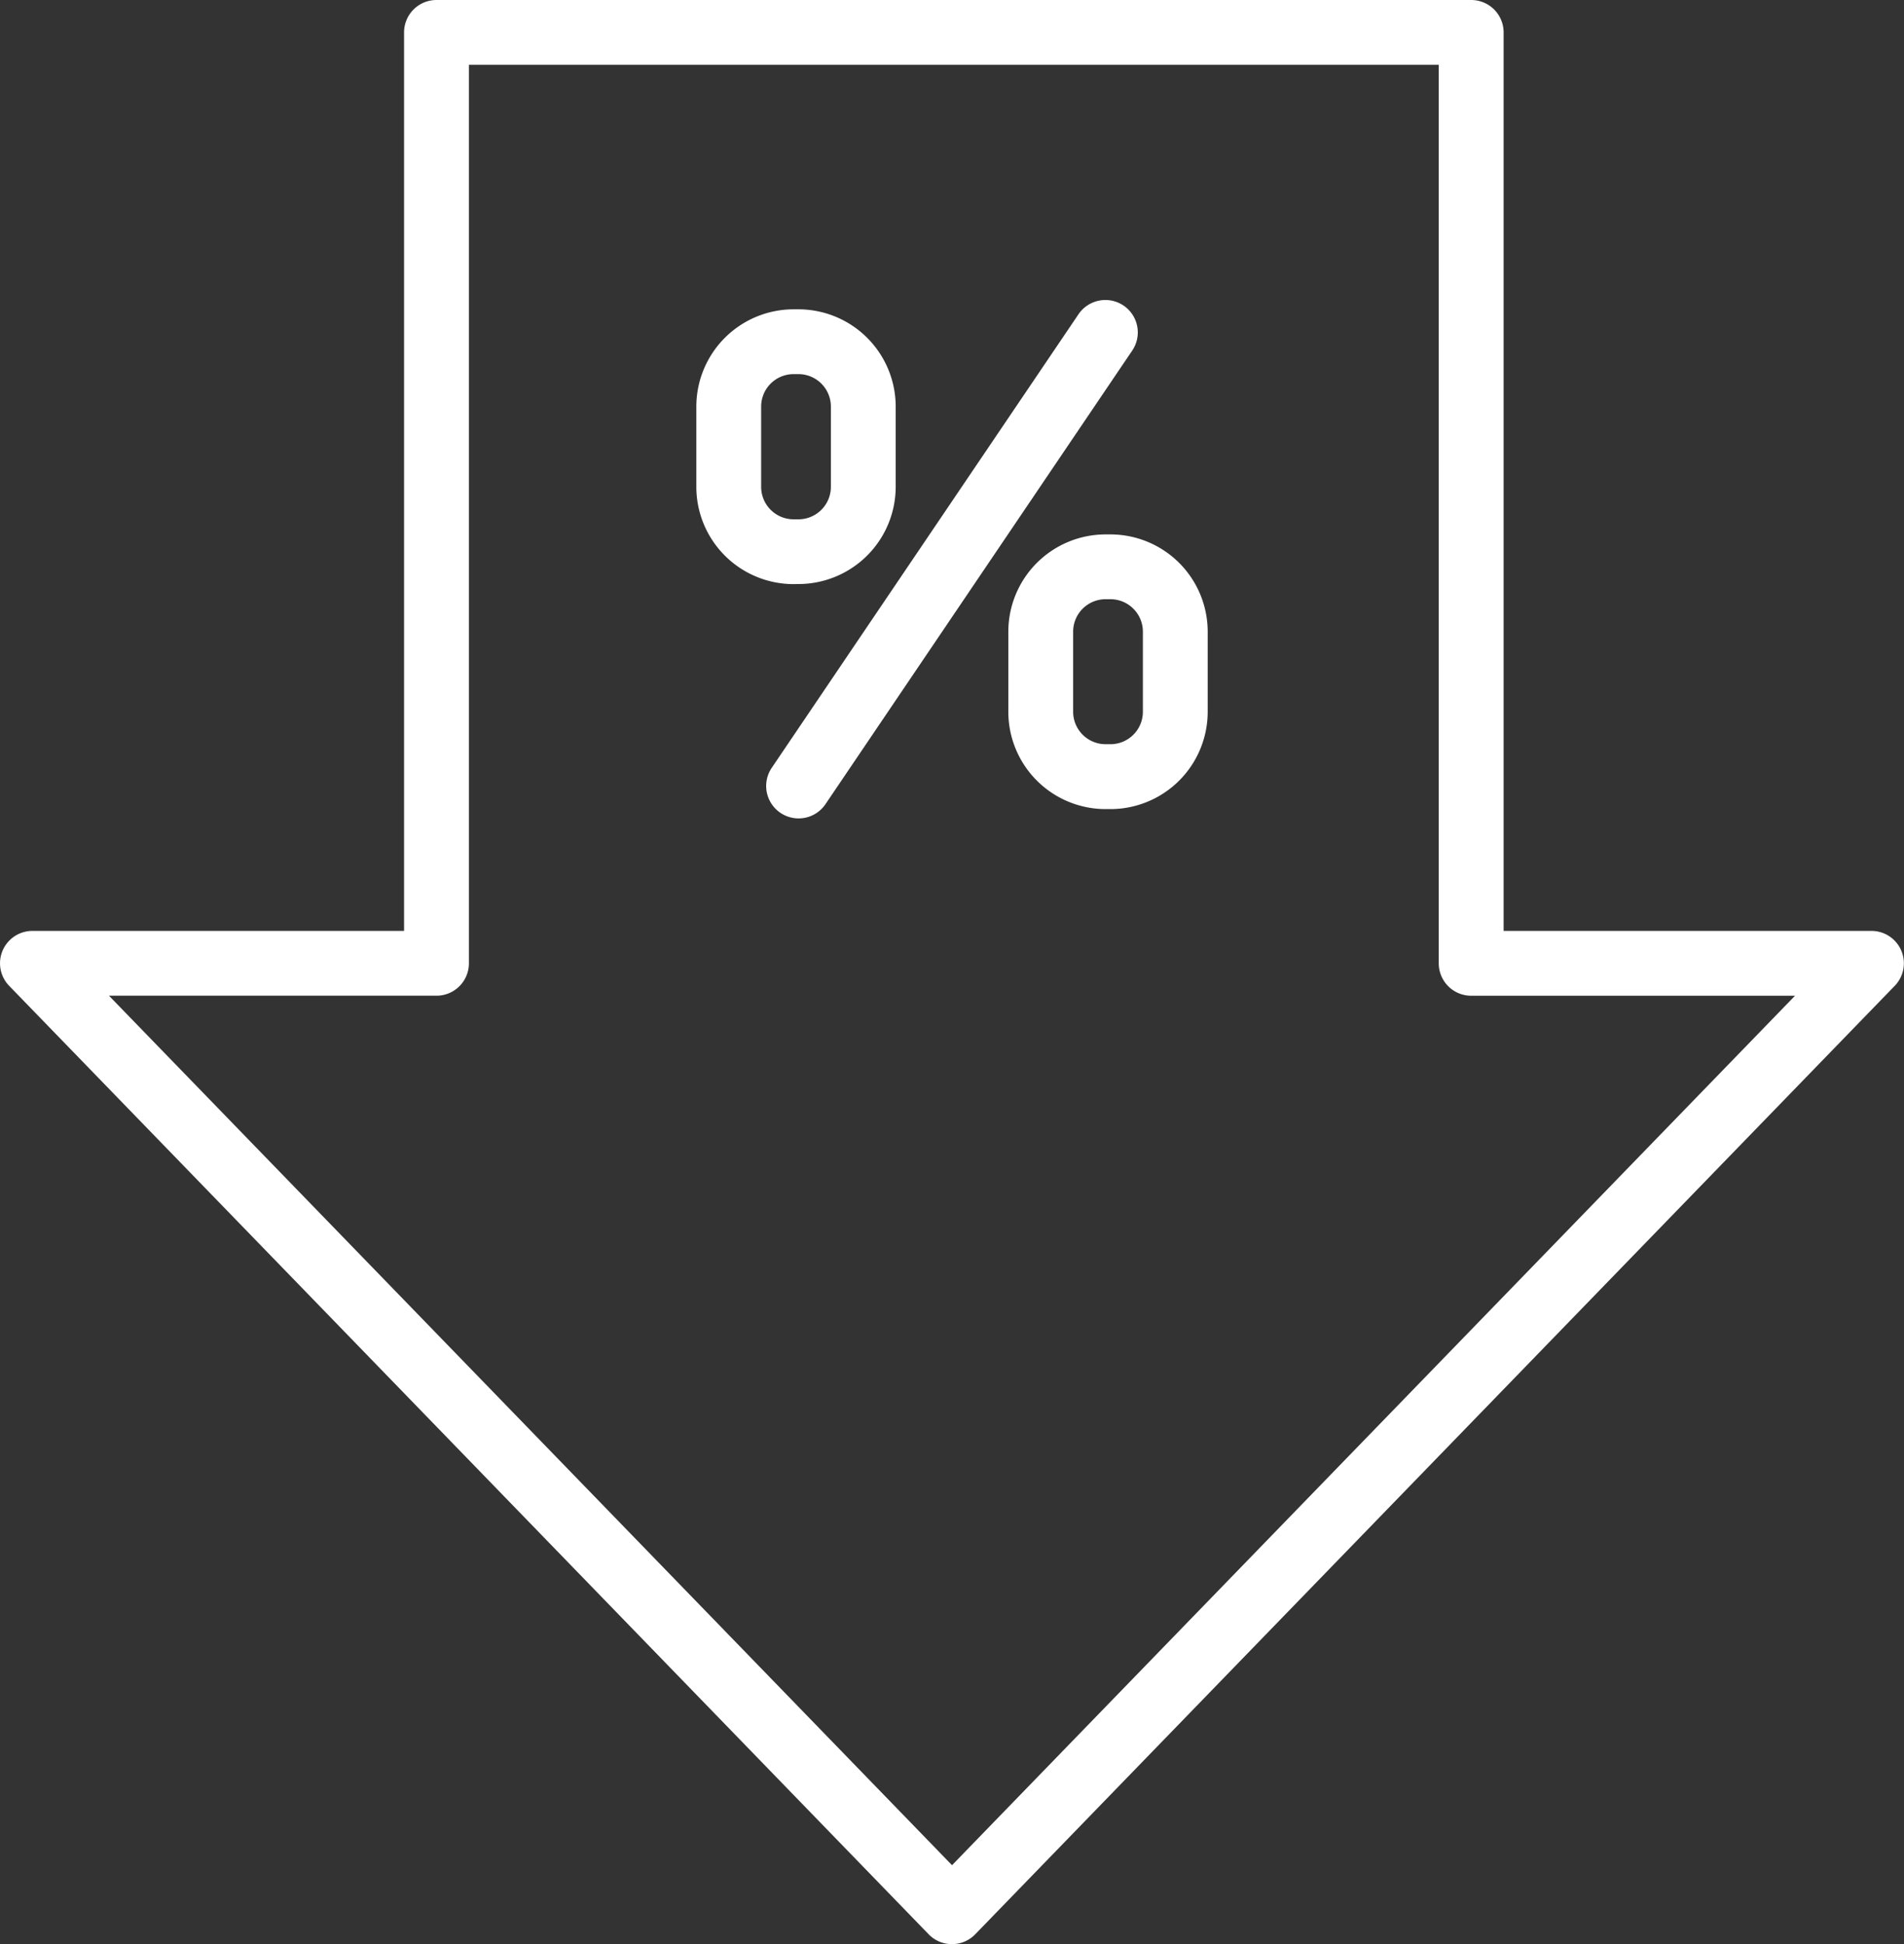
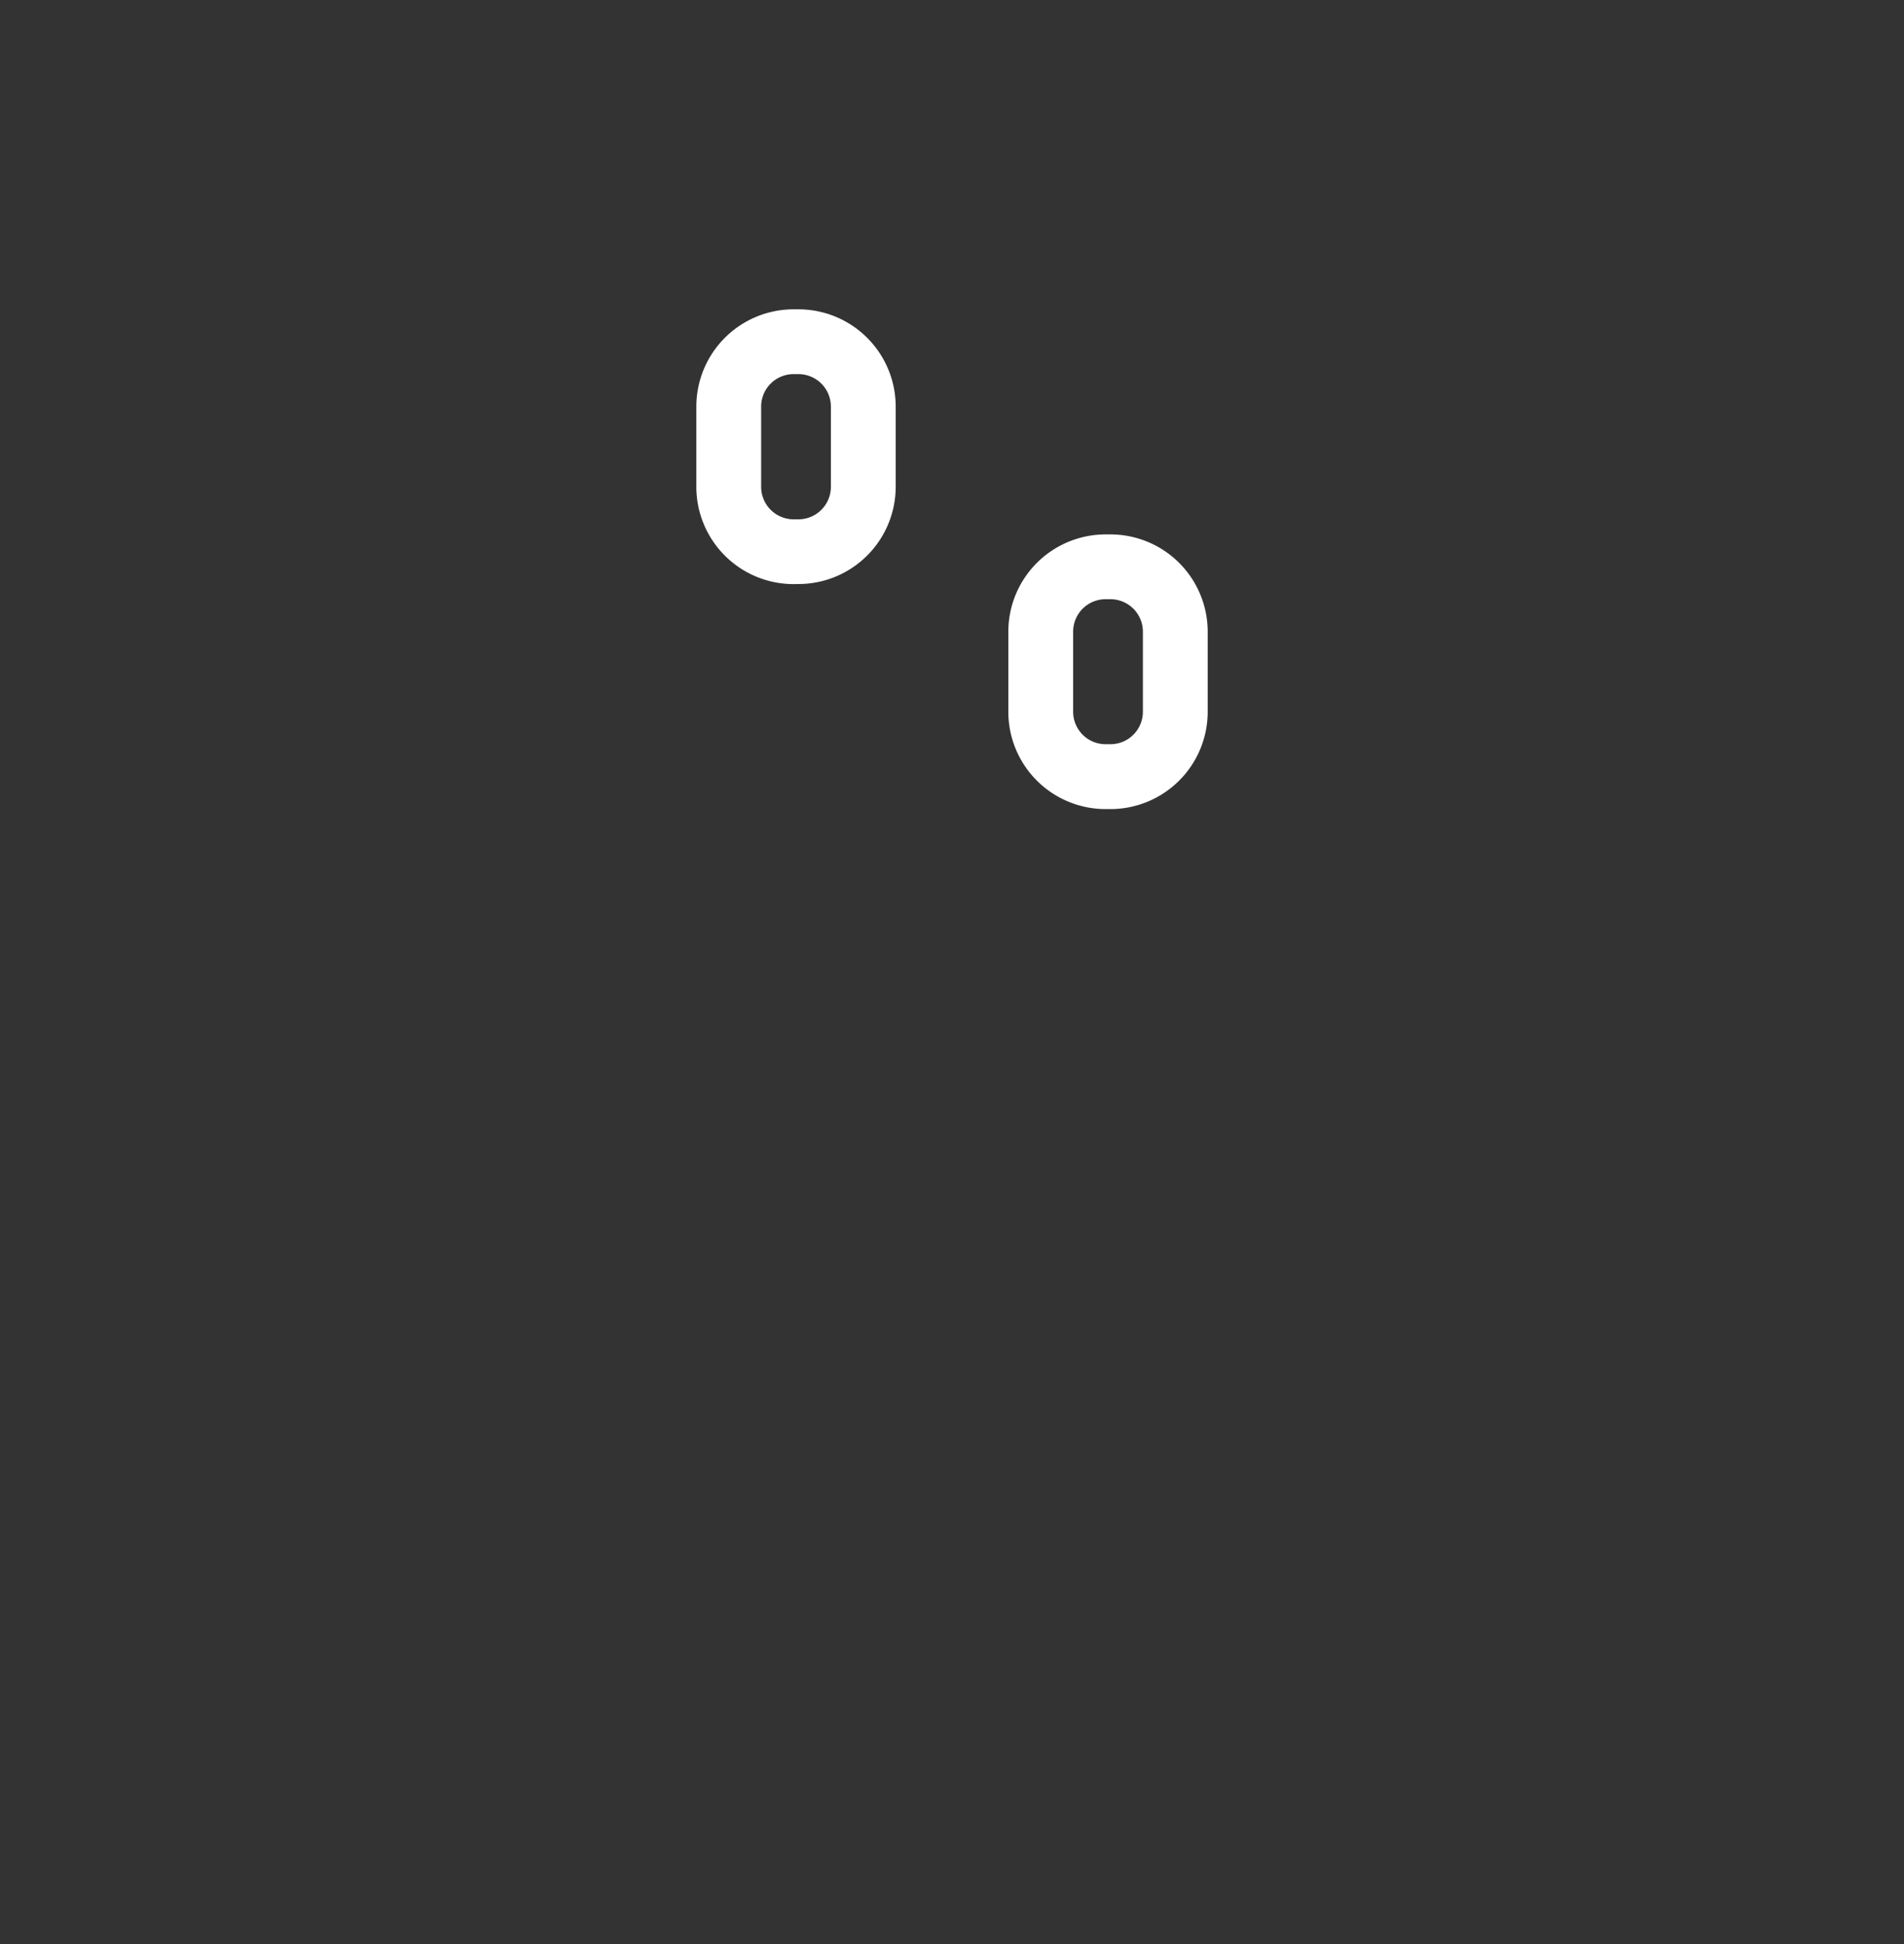
<svg xmlns="http://www.w3.org/2000/svg" width="68.123" height="69.573" viewBox="0 0 68.123 69.573">
  <rect x="0" y="0" width="68.123" height="69.573" fill="#333333" stroke="none" />
  <g id="low-price" transform="translate(0)">
    <path id="Path_1298" data-name="Path 1298" d="M27.764,21.377a3.483,3.483,0,0,0,3.48-3.48V15.026a3.483,3.483,0,0,0-3.48-3.48h-.173a3.483,3.483,0,0,0-3.48,3.48V17.9a3.483,3.483,0,0,0,3.48,3.48ZM26.43,17.9V15.026a1.162,1.162,0,0,1,1.161-1.161h.173a1.162,1.162,0,0,1,1.161,1.161V17.9a1.162,1.162,0,0,1-1.161,1.161h-.173A1.162,1.162,0,0,1,26.43,17.9Z" transform="translate(0.803 -0.477)" fill="#fff" />
    <path id="Path_1299" data-name="Path 1299" d="M37.391,18.492h-.173a3.483,3.483,0,0,0-3.48,3.479v2.872a3.483,3.483,0,0,0,3.48,3.479h.173a3.483,3.483,0,0,0,3.48-3.479V21.971A3.483,3.483,0,0,0,37.391,18.492Zm1.161,6.351A1.161,1.161,0,0,1,37.391,26h-.173a1.162,1.162,0,0,1-1.161-1.16V21.971a1.161,1.161,0,0,1,1.161-1.16h.173a1.162,1.162,0,0,1,1.161,1.16Z" transform="translate(2.339 0.632)" fill="#fff" />
-     <path id="Path_1300" data-name="Path 1300" d="M39.051,11.457a1.162,1.162,0,0,0-1.611.312L26.465,28a1.16,1.16,0,0,0,1.923,1.3L39.363,13.068a1.16,1.16,0,0,0-.312-1.611Z" transform="translate(1.147 -0.523)" fill="#fff" />
-     <path id="Path_1301" data-name="Path 1301" d="M69.589,35.313H56.424V3.16A1.16,1.16,0,0,0,55.265,2H18.243a1.16,1.16,0,0,0-1.16,1.16V35.313H3.786a1.159,1.159,0,0,0-.833,1.965l32.9,33.942a1.159,1.159,0,0,0,1.665,0l32.9-33.942a1.159,1.159,0,0,0-.833-1.965Zm-32.9,33.435L6.525,37.632H18.243a1.16,1.16,0,0,0,1.16-1.16V4.319h34.7V36.473a1.16,1.16,0,0,0,1.16,1.16H66.85L36.687,68.749Z" transform="translate(-2.626 -2)" fill="#fff" />
  </g>
</svg>